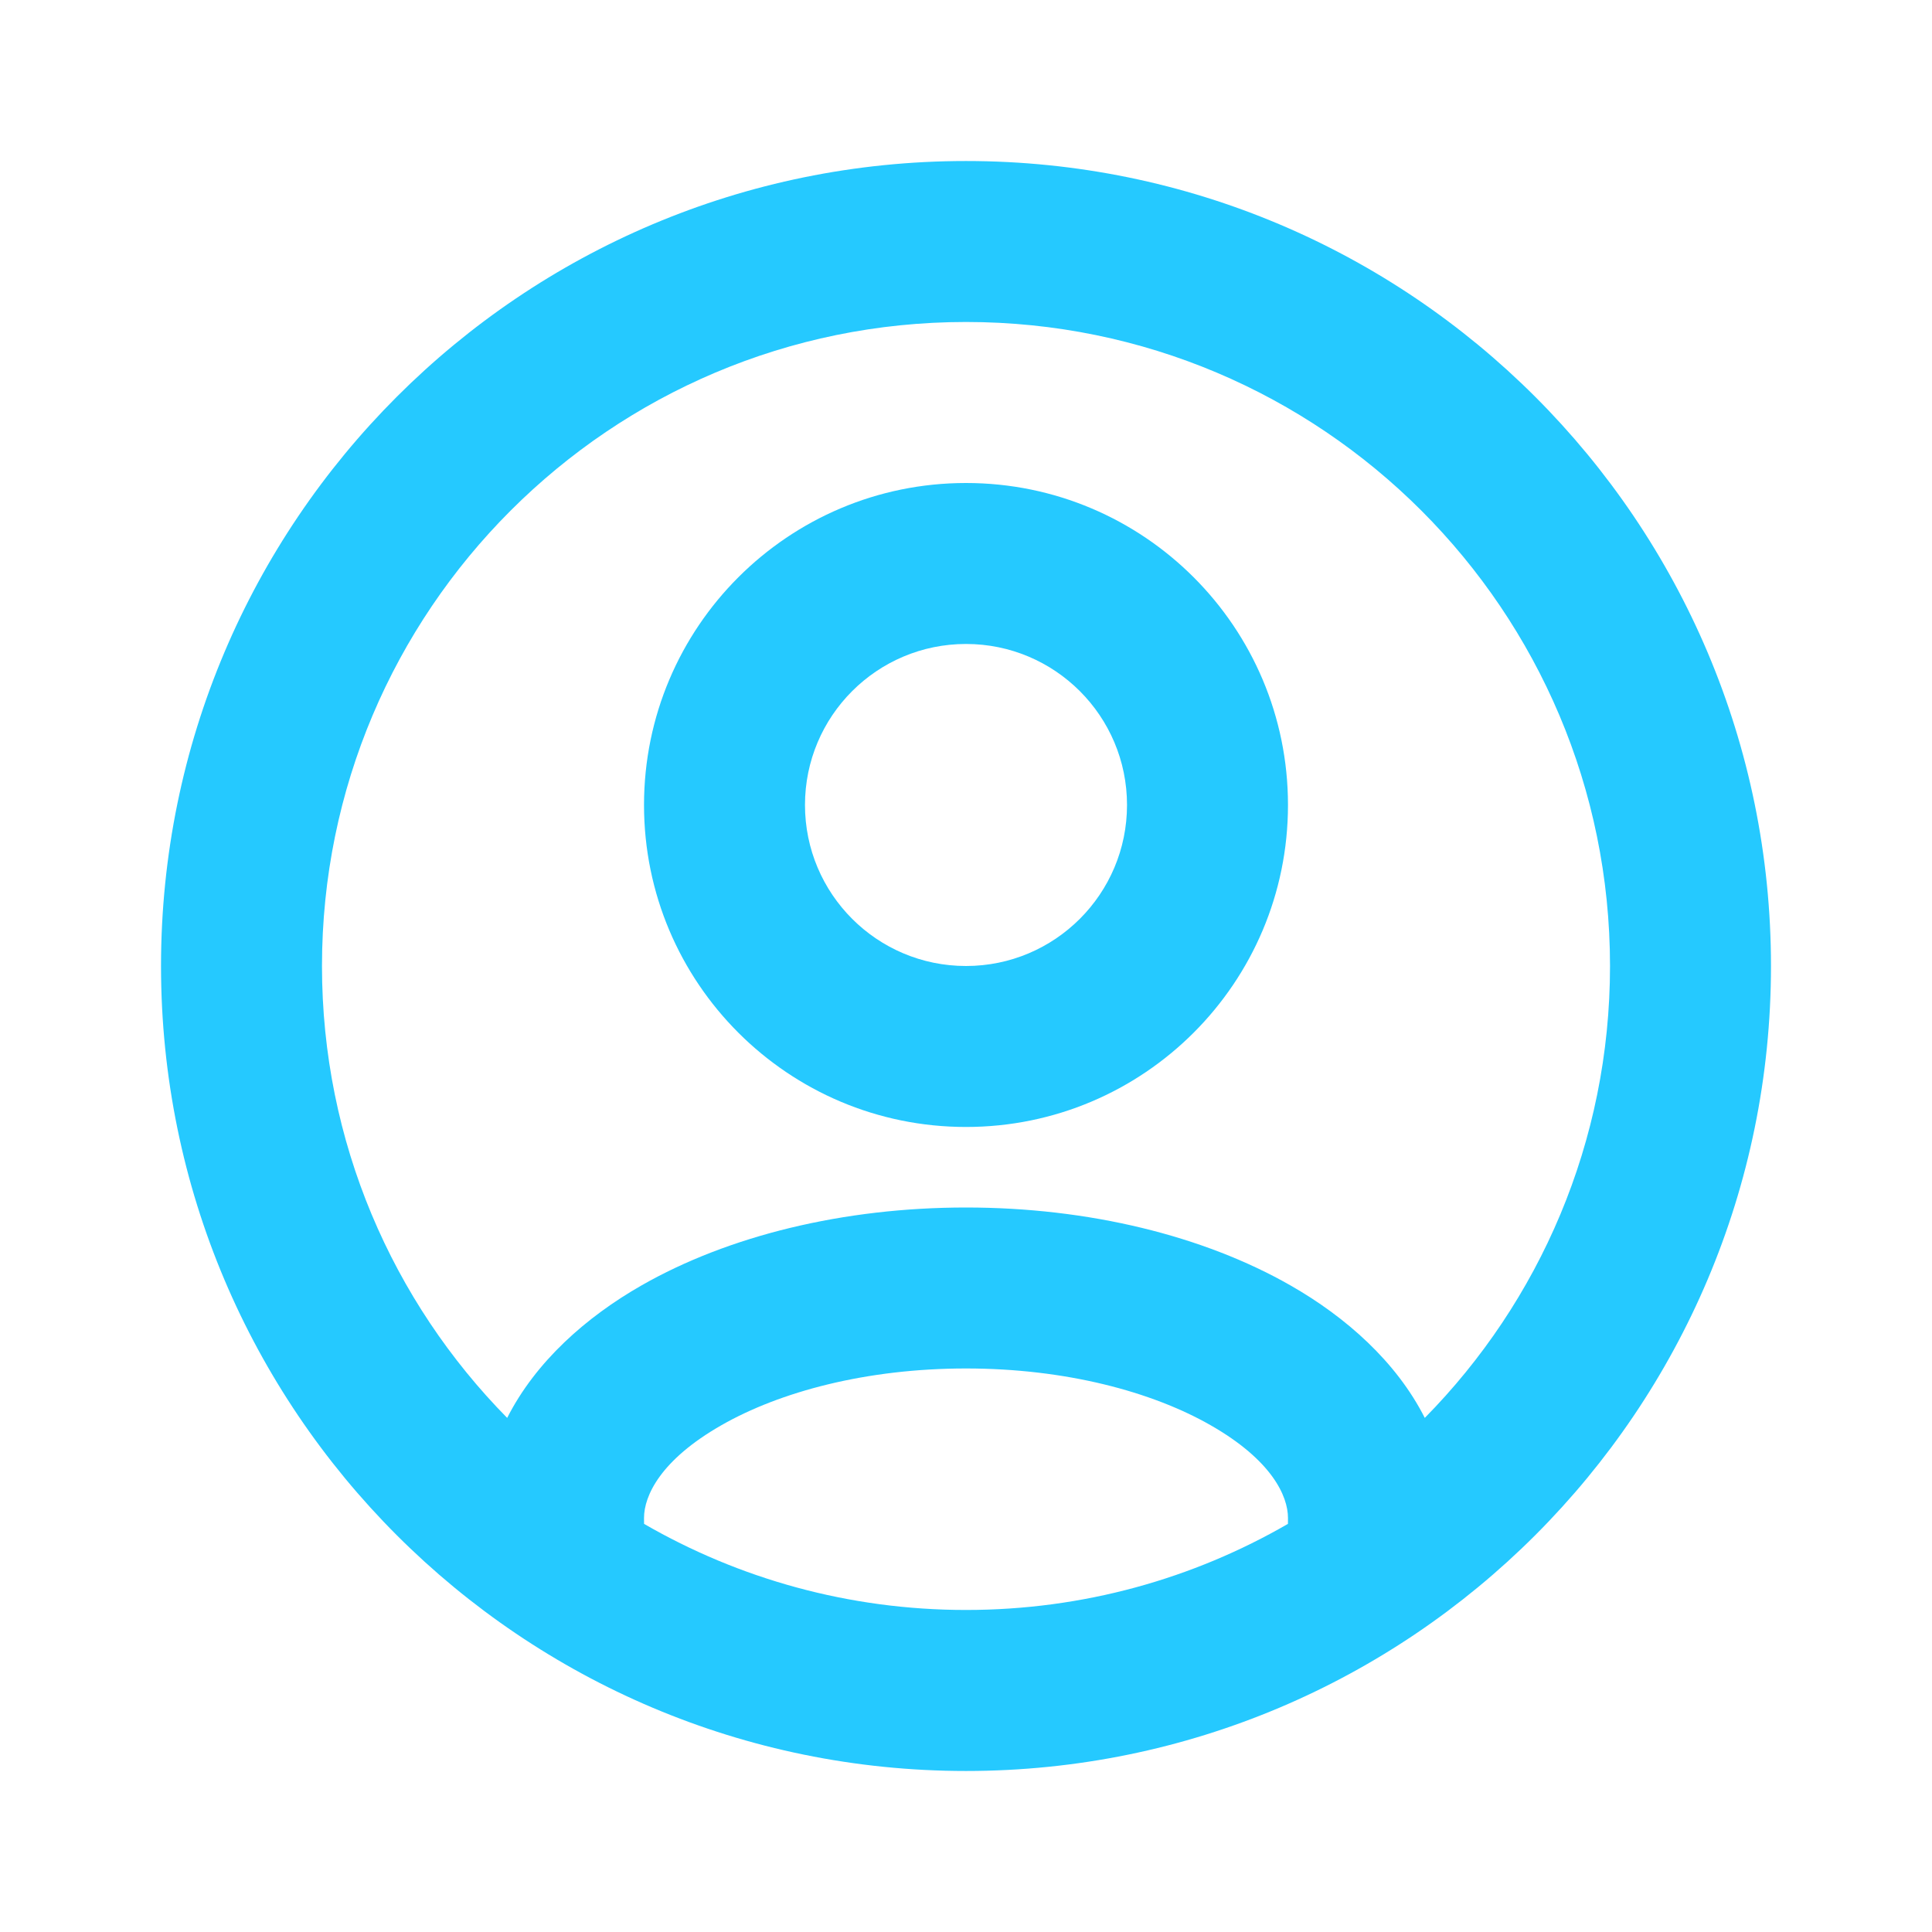
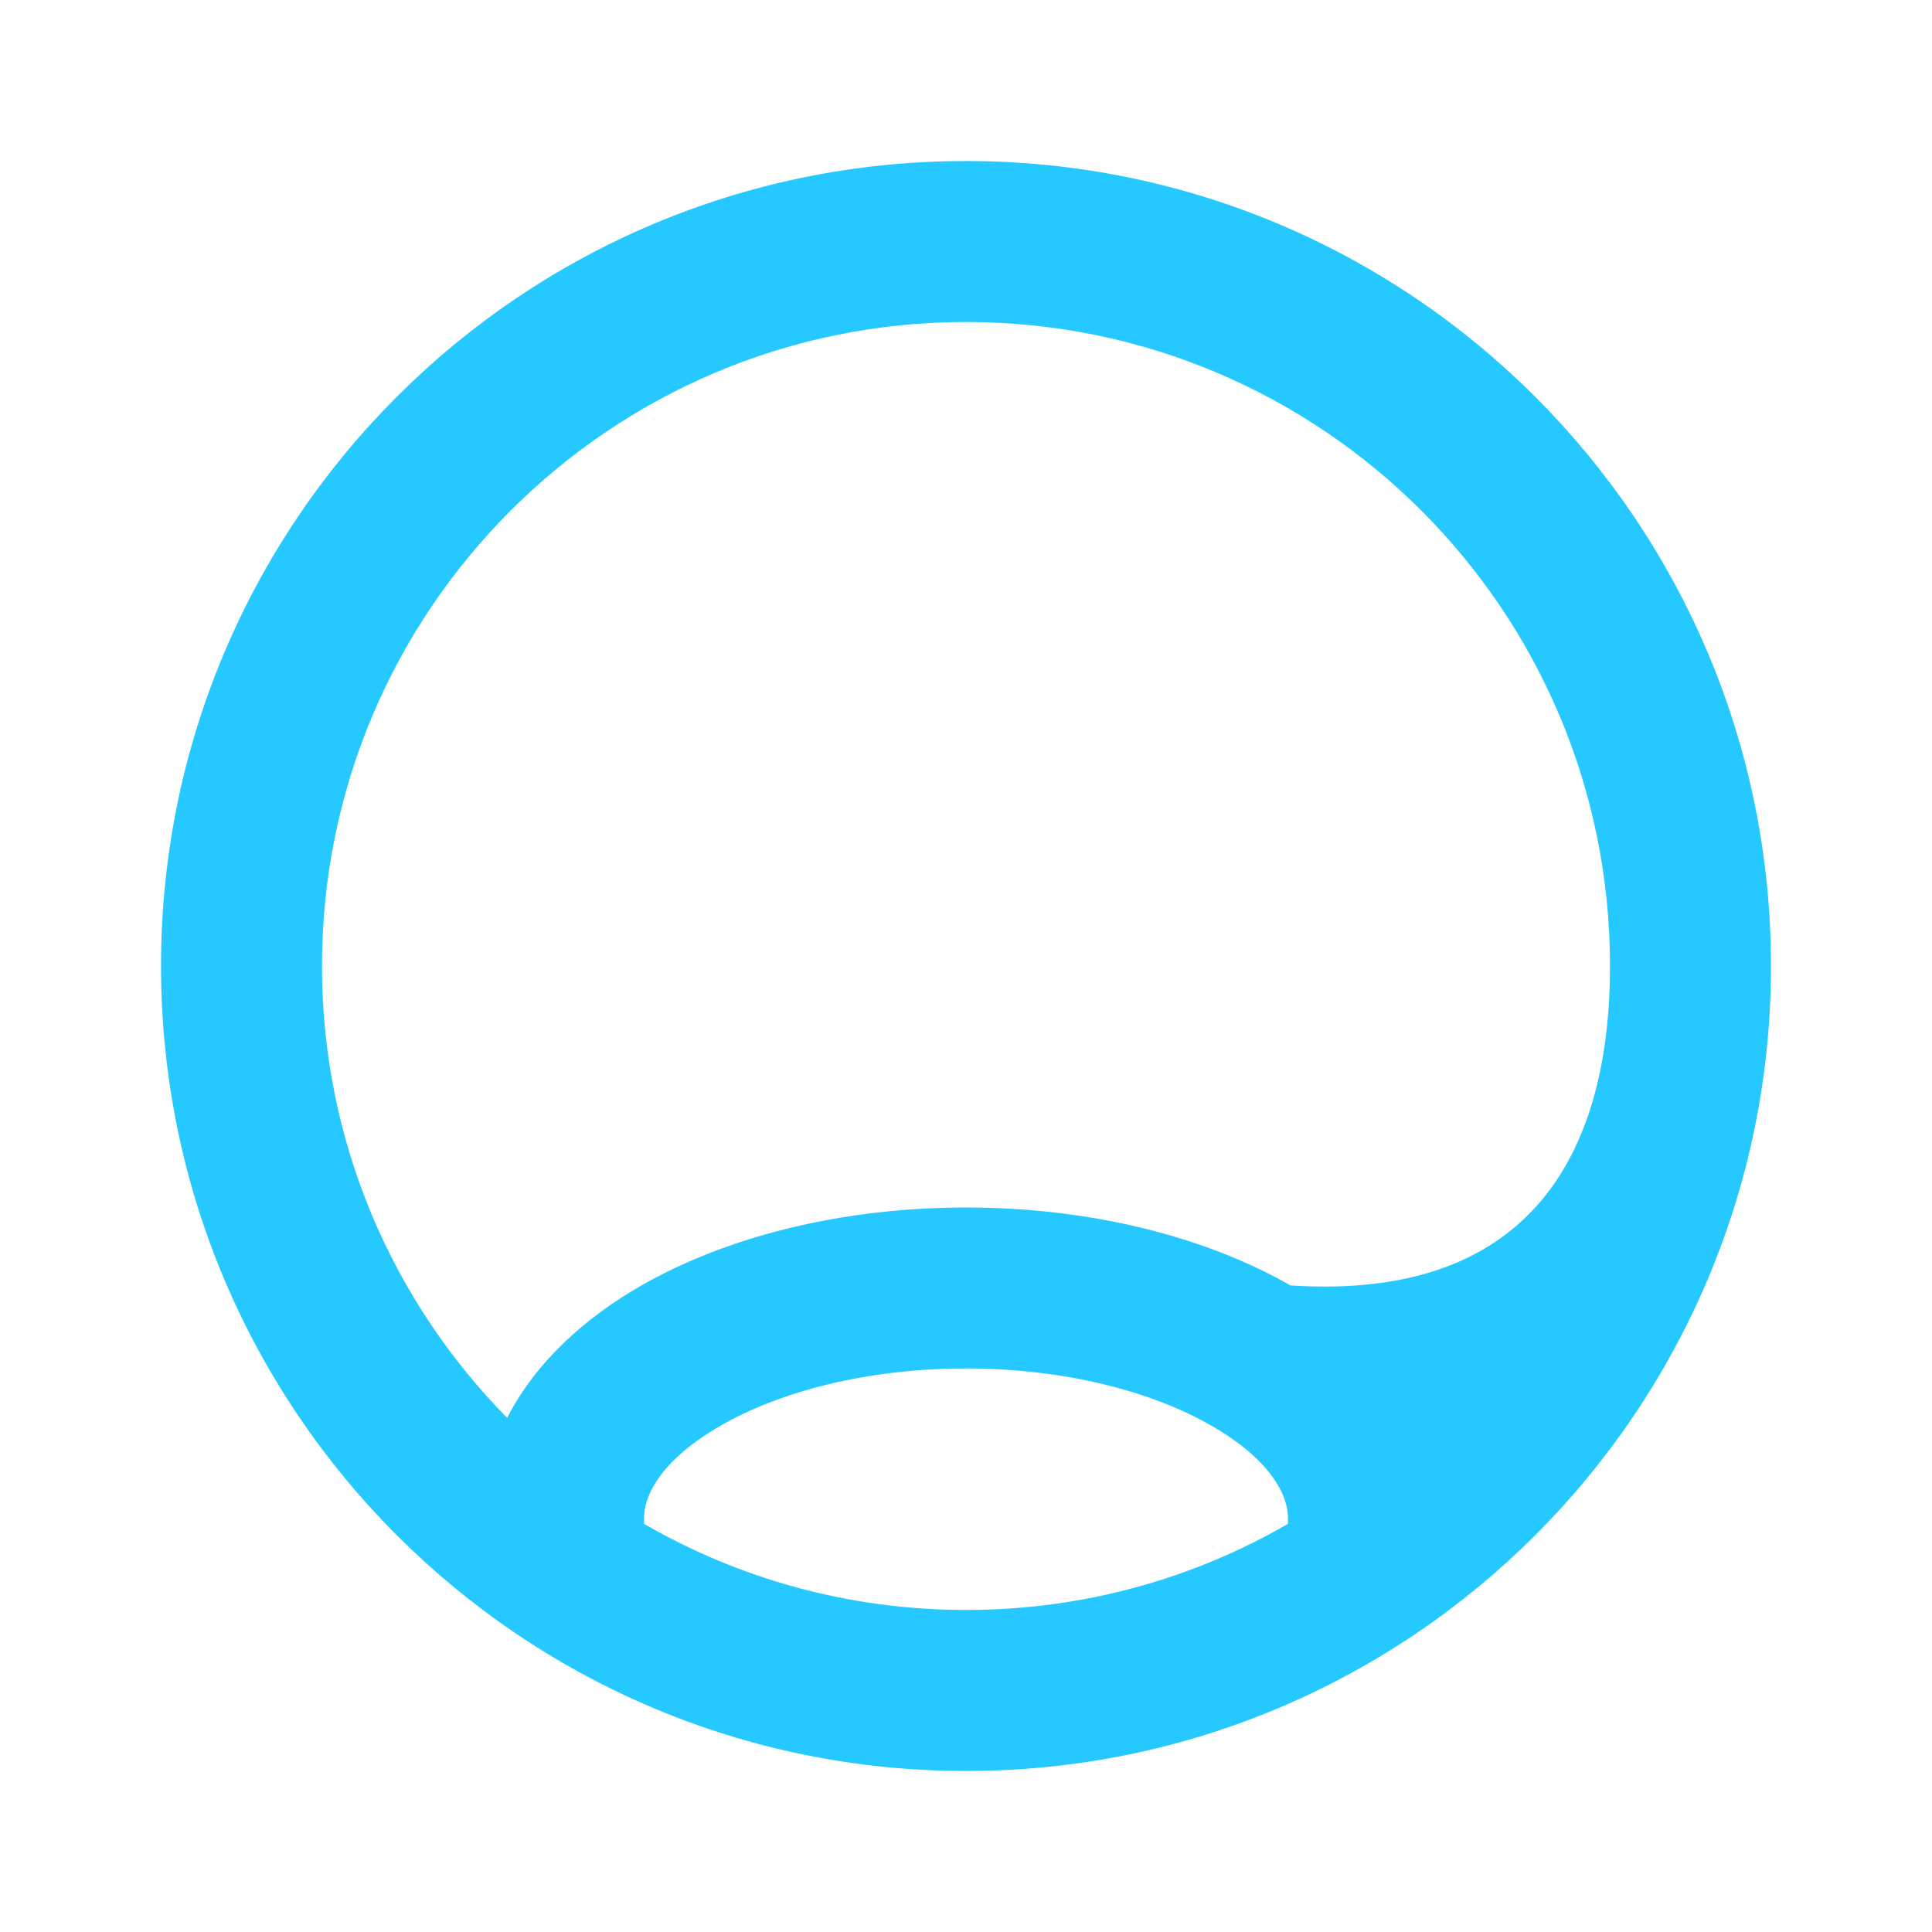
<svg xmlns="http://www.w3.org/2000/svg" width="41" height="41" viewBox="0 0 41 41" fill="none">
-   <path fill-rule="evenodd" clip-rule="evenodd" d="M13.667 17.083C13.667 13.309 16.726 10.25 20.5 10.25C24.274 10.25 27.333 13.309 27.333 17.083C27.333 20.857 24.274 23.916 20.5 23.916C16.726 23.916 13.667 20.857 13.667 17.083ZM20.5 13.666C18.613 13.666 17.083 15.196 17.083 17.083C17.083 18.97 18.613 20.5 20.5 20.5C22.387 20.5 23.917 18.97 23.917 17.083C23.917 15.196 22.387 13.666 20.5 13.666Z" fill="#25C9FF" />
-   <path fill-rule="evenodd" clip-rule="evenodd" d="M3.417 20.5C3.417 11.065 11.065 3.417 20.5 3.417C29.935 3.417 37.583 11.065 37.583 20.5C37.583 29.935 29.935 37.583 20.5 37.583C11.065 37.583 3.417 29.935 3.417 20.5ZM20.5 6.833C12.952 6.833 6.833 12.952 6.833 20.5C6.833 24.237 8.333 27.623 10.763 30.09C11.368 28.896 12.44 27.949 13.613 27.279C15.46 26.224 17.899 25.625 20.5 25.625C23.101 25.625 25.54 26.224 27.387 27.279C28.56 27.949 29.632 28.896 30.236 30.09C32.667 27.623 34.167 24.237 34.167 20.5C34.167 12.952 28.048 6.833 20.5 6.833ZM27.332 32.339C27.333 32.31 27.333 32.274 27.333 32.214C27.333 31.744 26.984 30.984 25.692 30.246C24.449 29.535 22.616 29.041 20.5 29.041C18.384 29.041 16.551 29.535 15.308 30.246C14.016 30.984 13.667 31.744 13.667 32.214C13.667 32.274 13.667 32.31 13.668 32.339C15.678 33.501 18.011 34.166 20.5 34.166C22.989 34.166 25.322 33.501 27.332 32.339Z" fill="#25C9FF" />
+   <path fill-rule="evenodd" clip-rule="evenodd" d="M3.417 20.5C3.417 11.065 11.065 3.417 20.5 3.417C29.935 3.417 37.583 11.065 37.583 20.5C37.583 29.935 29.935 37.583 20.5 37.583C11.065 37.583 3.417 29.935 3.417 20.5ZM20.5 6.833C12.952 6.833 6.833 12.952 6.833 20.5C6.833 24.237 8.333 27.623 10.763 30.09C11.368 28.896 12.44 27.949 13.613 27.279C15.46 26.224 17.899 25.625 20.5 25.625C23.101 25.625 25.54 26.224 27.387 27.279C32.667 27.623 34.167 24.237 34.167 20.5C34.167 12.952 28.048 6.833 20.5 6.833ZM27.332 32.339C27.333 32.31 27.333 32.274 27.333 32.214C27.333 31.744 26.984 30.984 25.692 30.246C24.449 29.535 22.616 29.041 20.5 29.041C18.384 29.041 16.551 29.535 15.308 30.246C14.016 30.984 13.667 31.744 13.667 32.214C13.667 32.274 13.667 32.31 13.668 32.339C15.678 33.501 18.011 34.166 20.5 34.166C22.989 34.166 25.322 33.501 27.332 32.339Z" fill="#25C9FF" />
</svg>